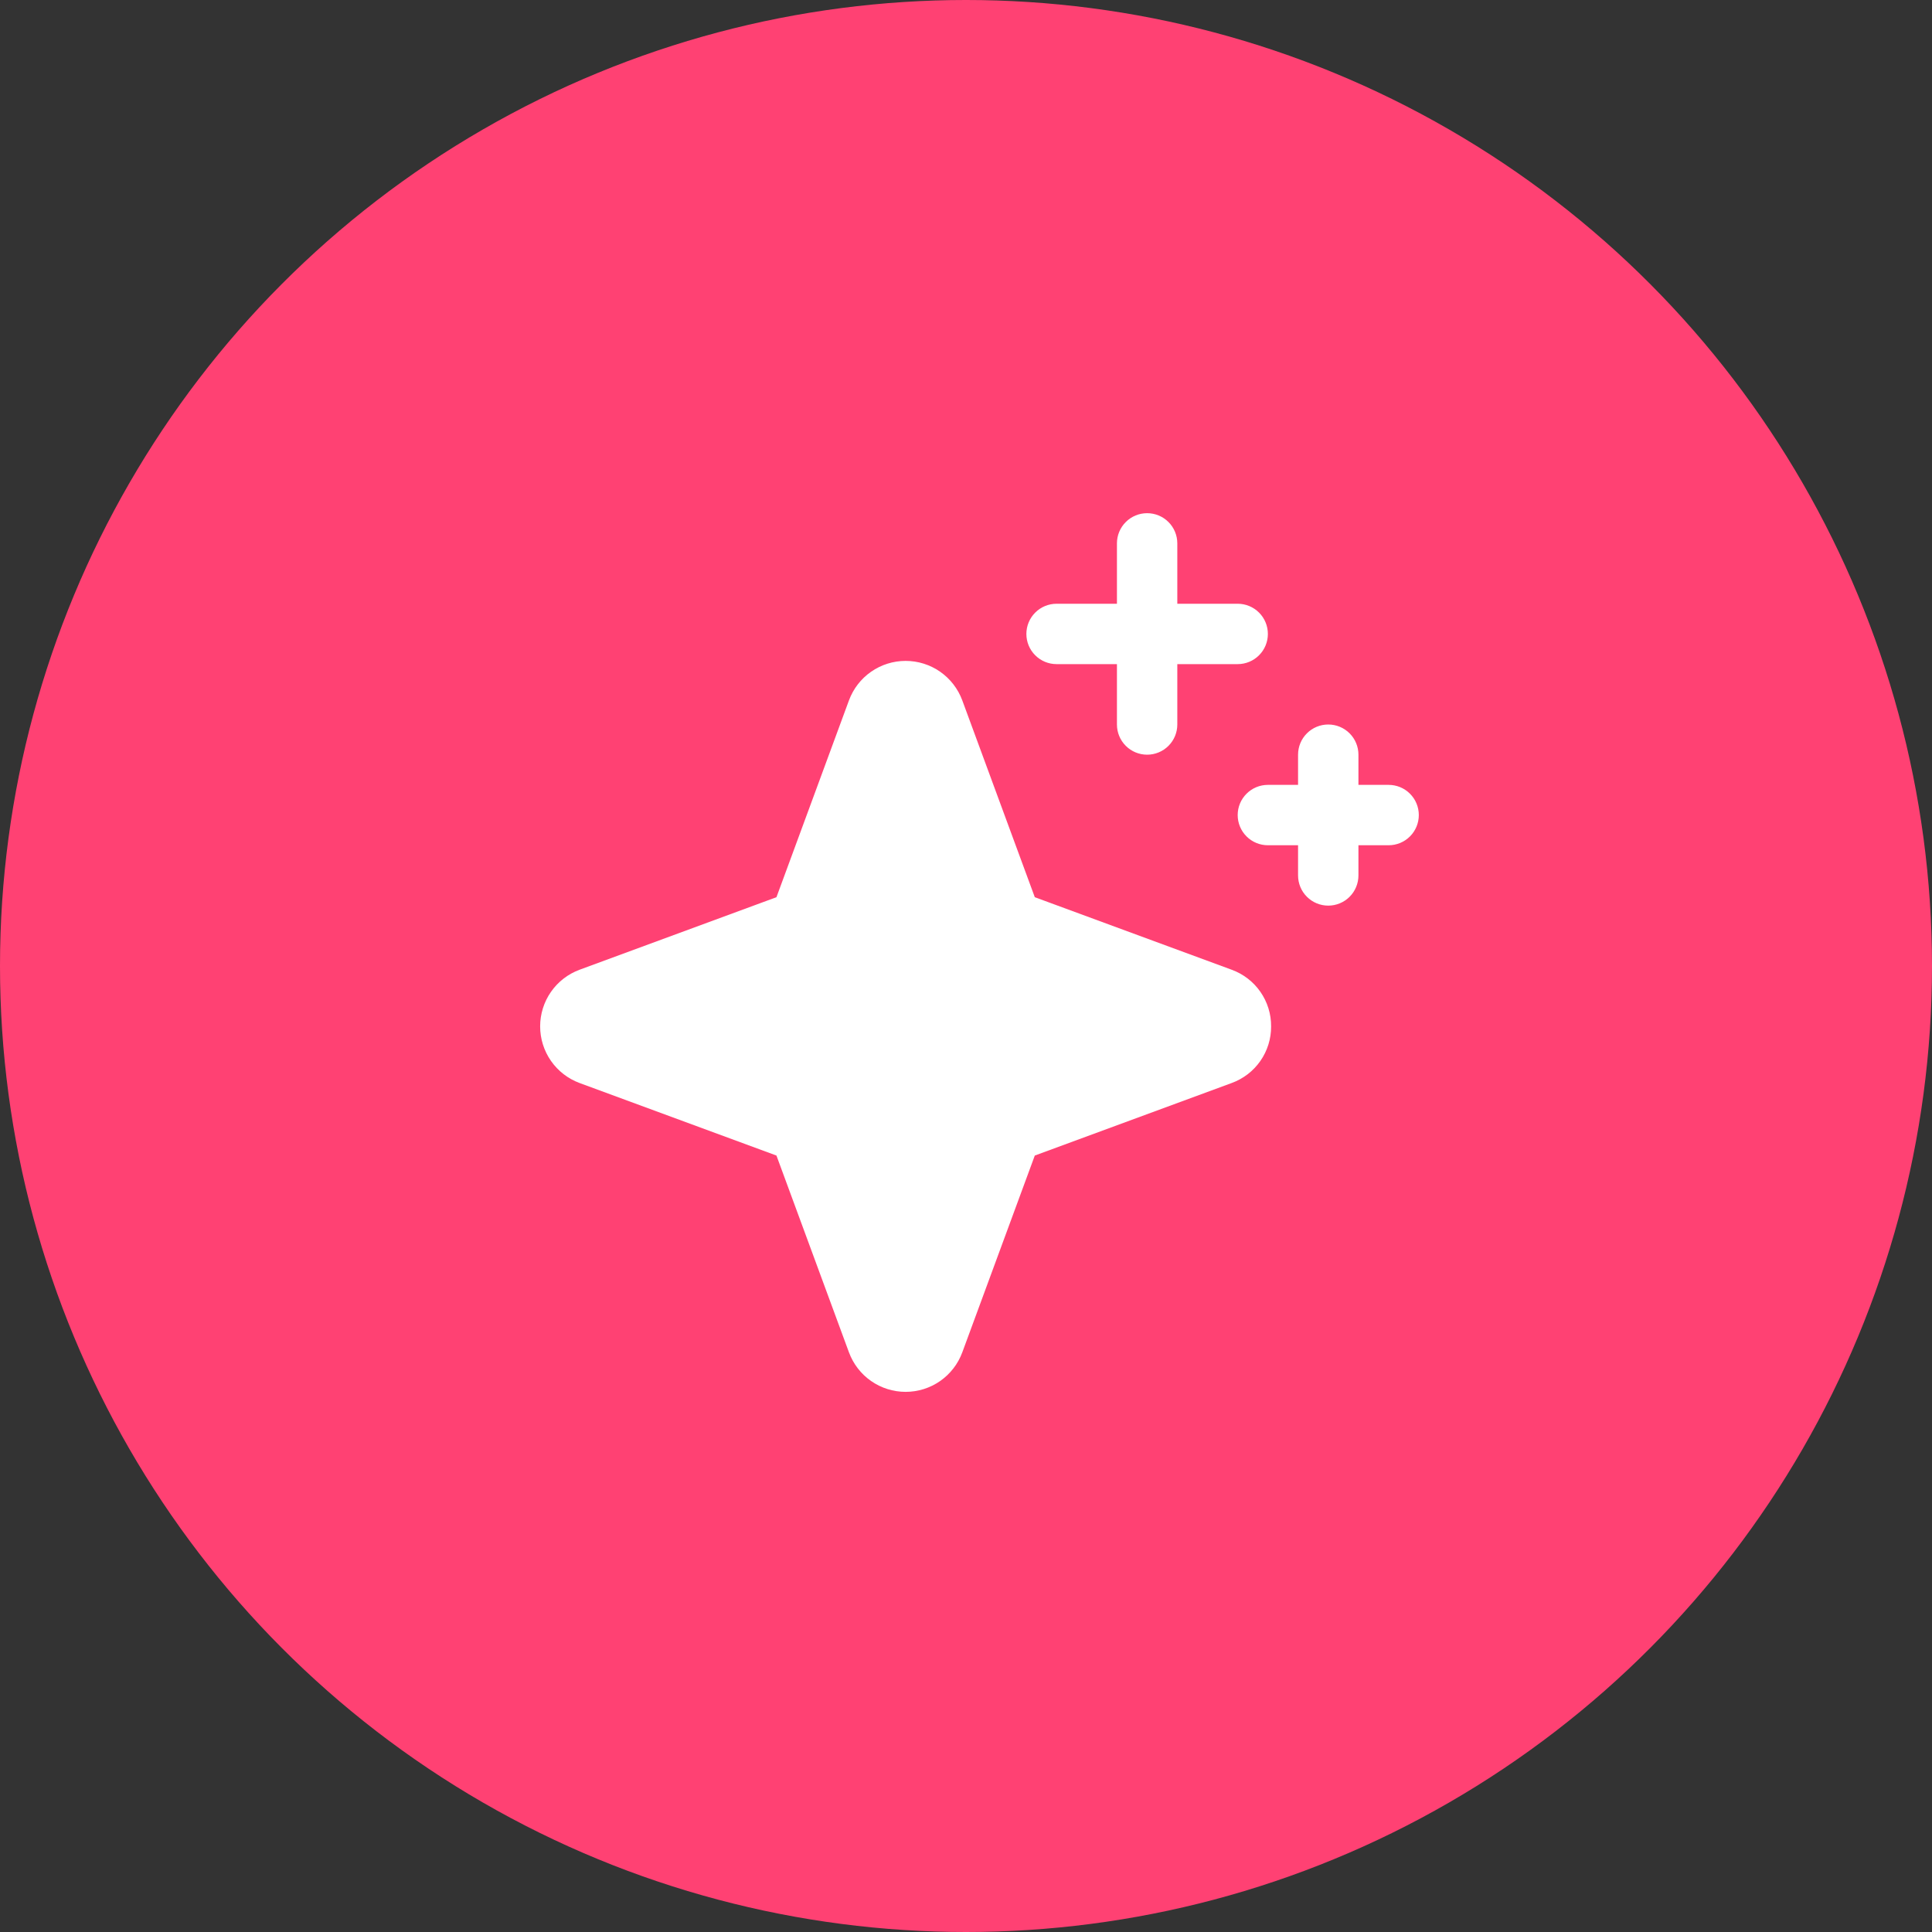
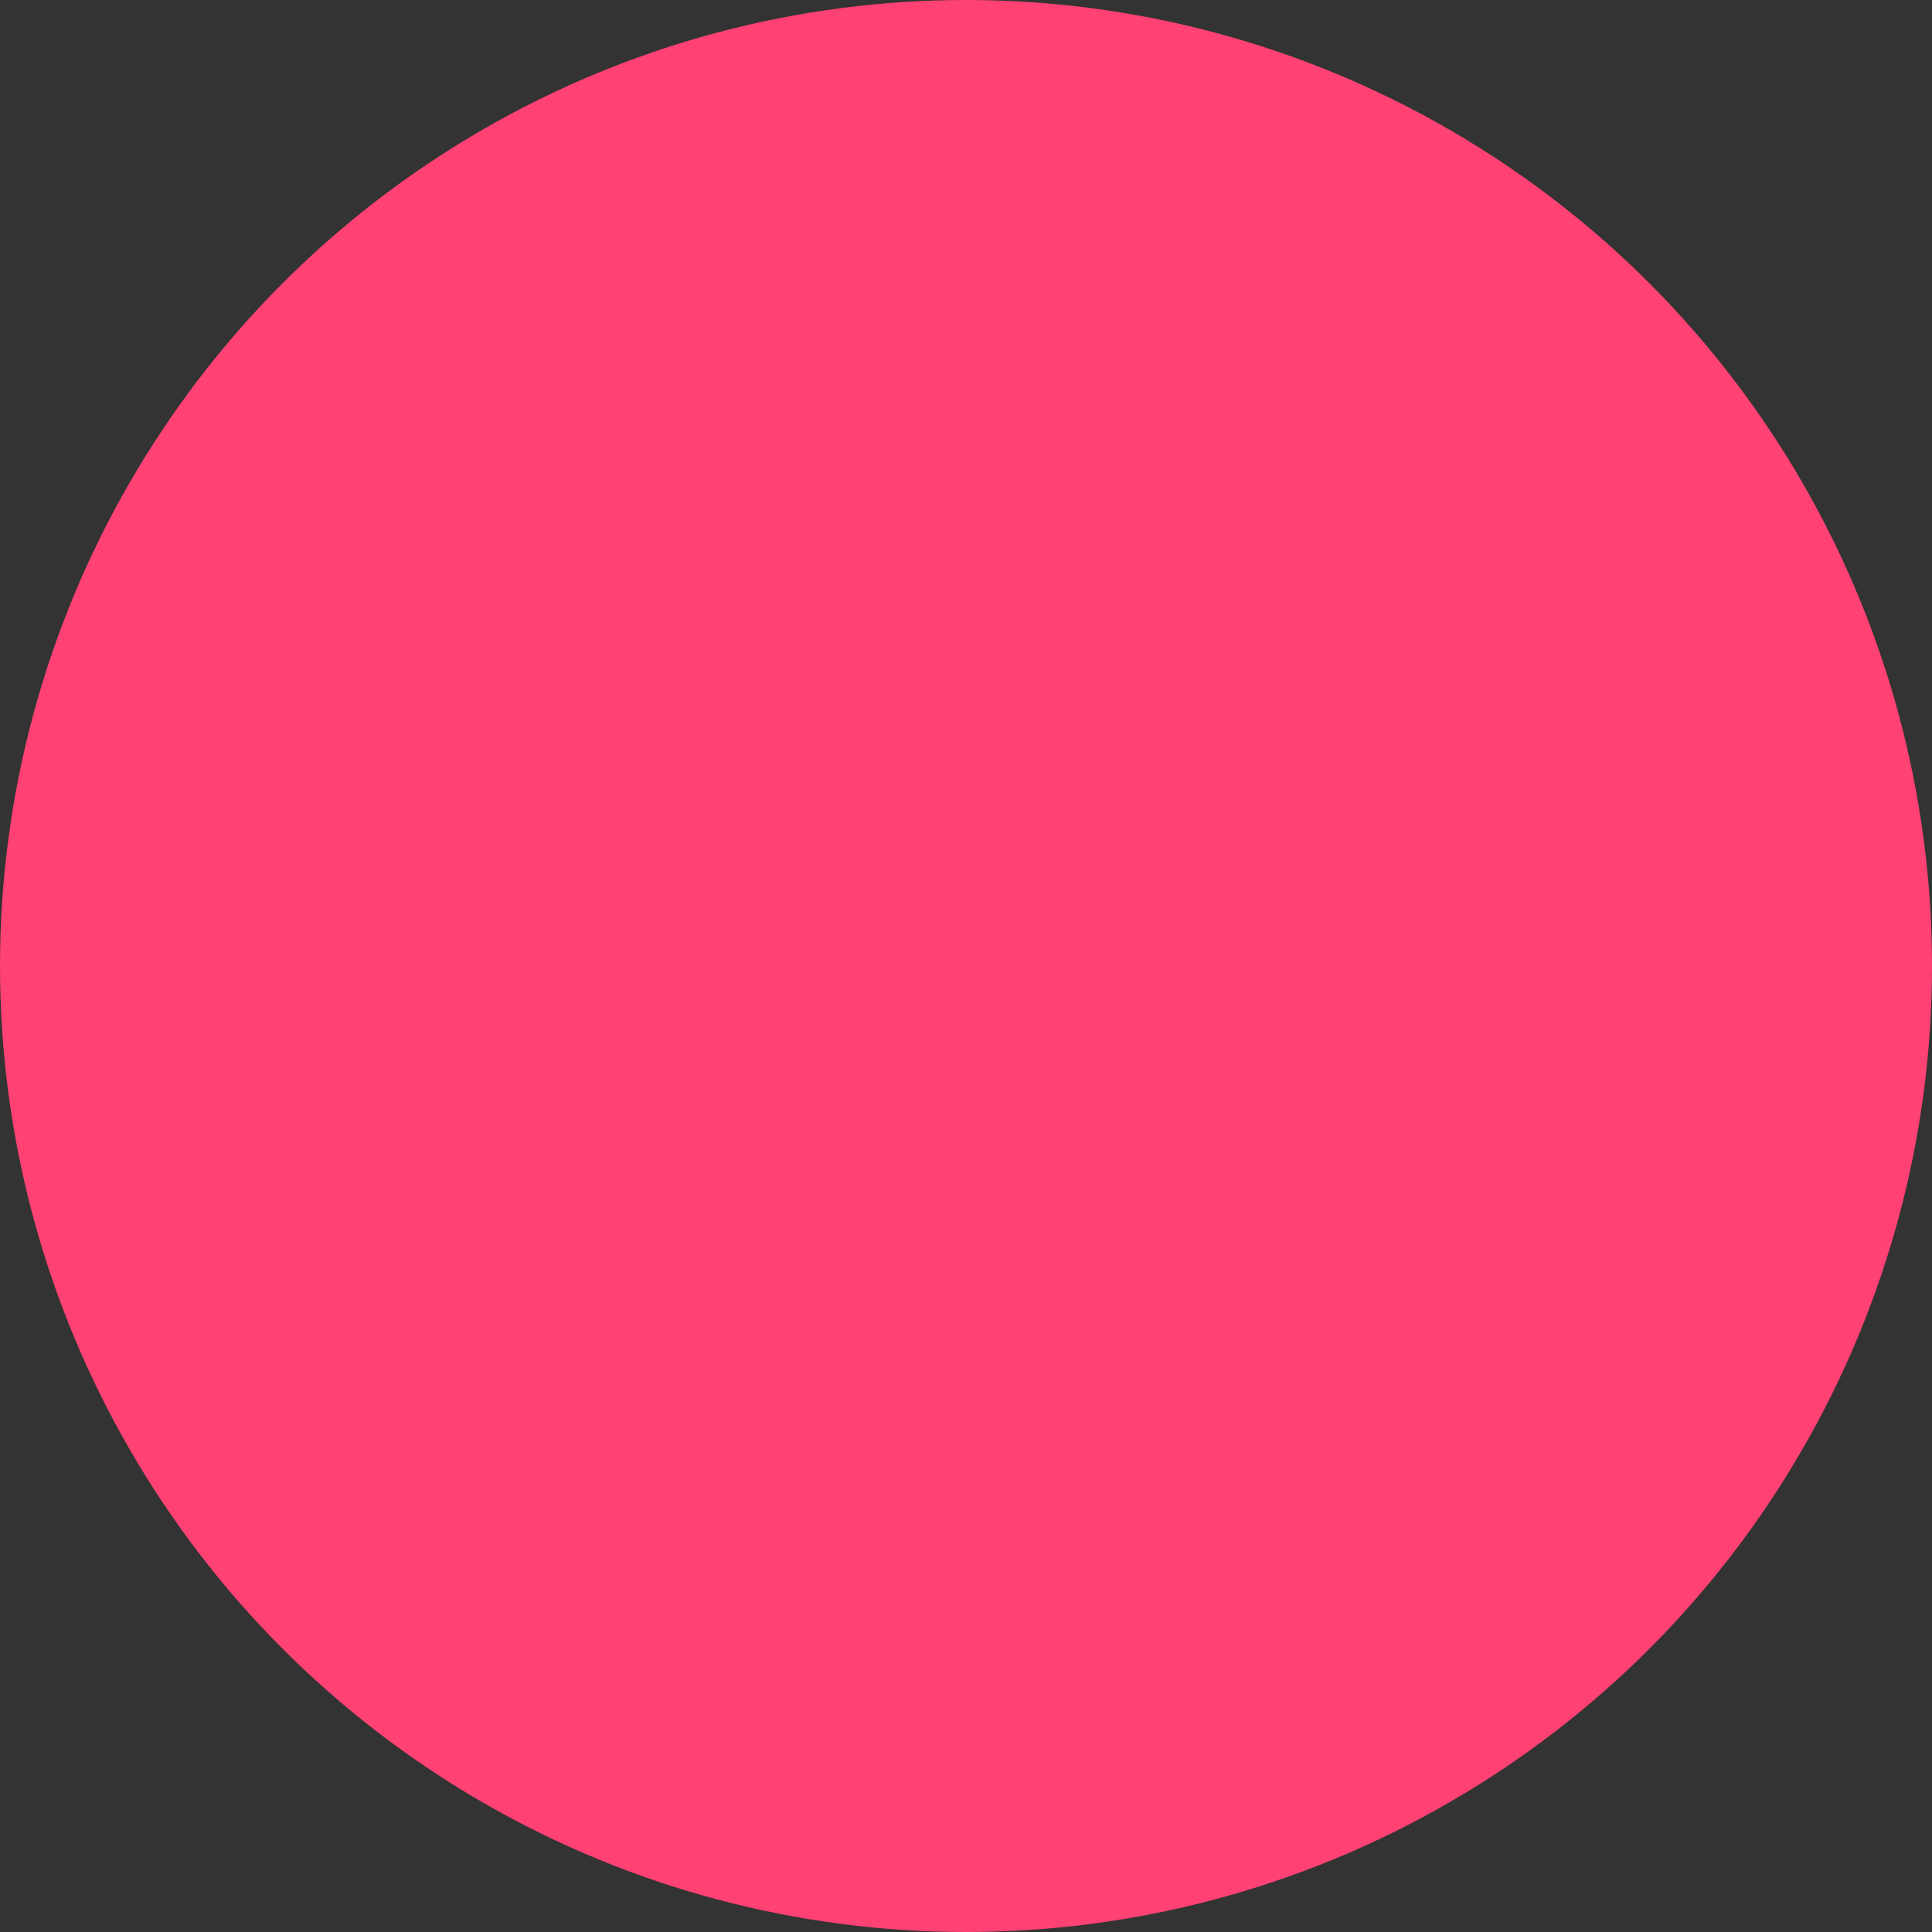
<svg xmlns="http://www.w3.org/2000/svg" width="64" height="64" viewBox="0 0 64 64" fill="none">
  <rect x="0" y="0" width="64" height="64" fill="#333333" stroke="none" />
  <circle cx="32" cy="32" r="32" fill="#FF4173" />
-   <path d="M42.107 34C42.11 34.41 41.985 34.81 41.751 35.146C41.517 35.482 41.184 35.737 40.799 35.877L34.279 38.279L31.877 44.799C31.735 45.183 31.479 45.514 31.144 45.748C30.808 45.982 30.409 46.107 30 46.107C29.591 46.107 29.192 45.982 28.856 45.748C28.52 45.514 28.265 45.183 28.123 44.799L25.721 38.279L19.201 35.877C18.817 35.735 18.486 35.48 18.252 35.144C18.018 34.808 17.893 34.409 17.893 34C17.893 33.591 18.018 33.192 18.252 32.856C18.486 32.52 18.817 32.265 19.201 32.123L25.721 29.721L28.123 23.201C28.265 22.817 28.52 22.486 28.856 22.252C29.192 22.018 29.591 21.893 30 21.893C30.409 21.893 30.808 22.018 31.144 22.252C31.479 22.486 31.735 22.817 31.877 23.201L34.279 29.721L40.799 32.123C41.184 32.263 41.517 32.518 41.751 32.854C41.985 33.19 42.11 33.59 42.107 34V34ZM35 22H37V24C37 24.265 37.105 24.52 37.293 24.707C37.48 24.895 37.735 25 38 25C38.265 25 38.52 24.895 38.707 24.707C38.895 24.52 39 24.265 39 24V22H41C41.265 22 41.52 21.895 41.707 21.707C41.895 21.52 42 21.265 42 21C42 20.735 41.895 20.48 41.707 20.293C41.52 20.105 41.265 20 41 20H39V18C39 17.735 38.895 17.48 38.707 17.293C38.52 17.105 38.265 17 38 17C37.735 17 37.48 17.105 37.293 17.293C37.105 17.48 37 17.735 37 18V20H35C34.735 20 34.48 20.105 34.293 20.293C34.105 20.48 34 20.735 34 21C34 21.265 34.105 21.52 34.293 21.707C34.48 21.895 34.735 22 35 22ZM46 26H45V25C45 24.735 44.895 24.48 44.707 24.293C44.52 24.105 44.265 24 44 24C43.735 24 43.48 24.105 43.293 24.293C43.105 24.48 43 24.735 43 25V26H42C41.735 26 41.48 26.105 41.293 26.293C41.105 26.48 41 26.735 41 27C41 27.265 41.105 27.52 41.293 27.707C41.48 27.895 41.735 28 42 28H43V29C43 29.265 43.105 29.52 43.293 29.707C43.48 29.895 43.735 30 44 30C44.265 30 44.52 29.895 44.707 29.707C44.895 29.52 45 29.265 45 29V28H46C46.265 28 46.52 27.895 46.707 27.707C46.895 27.52 47 27.265 47 27C47 26.735 46.895 26.48 46.707 26.293C46.52 26.105 46.265 26 46 26Z" fill="white" />
</svg>